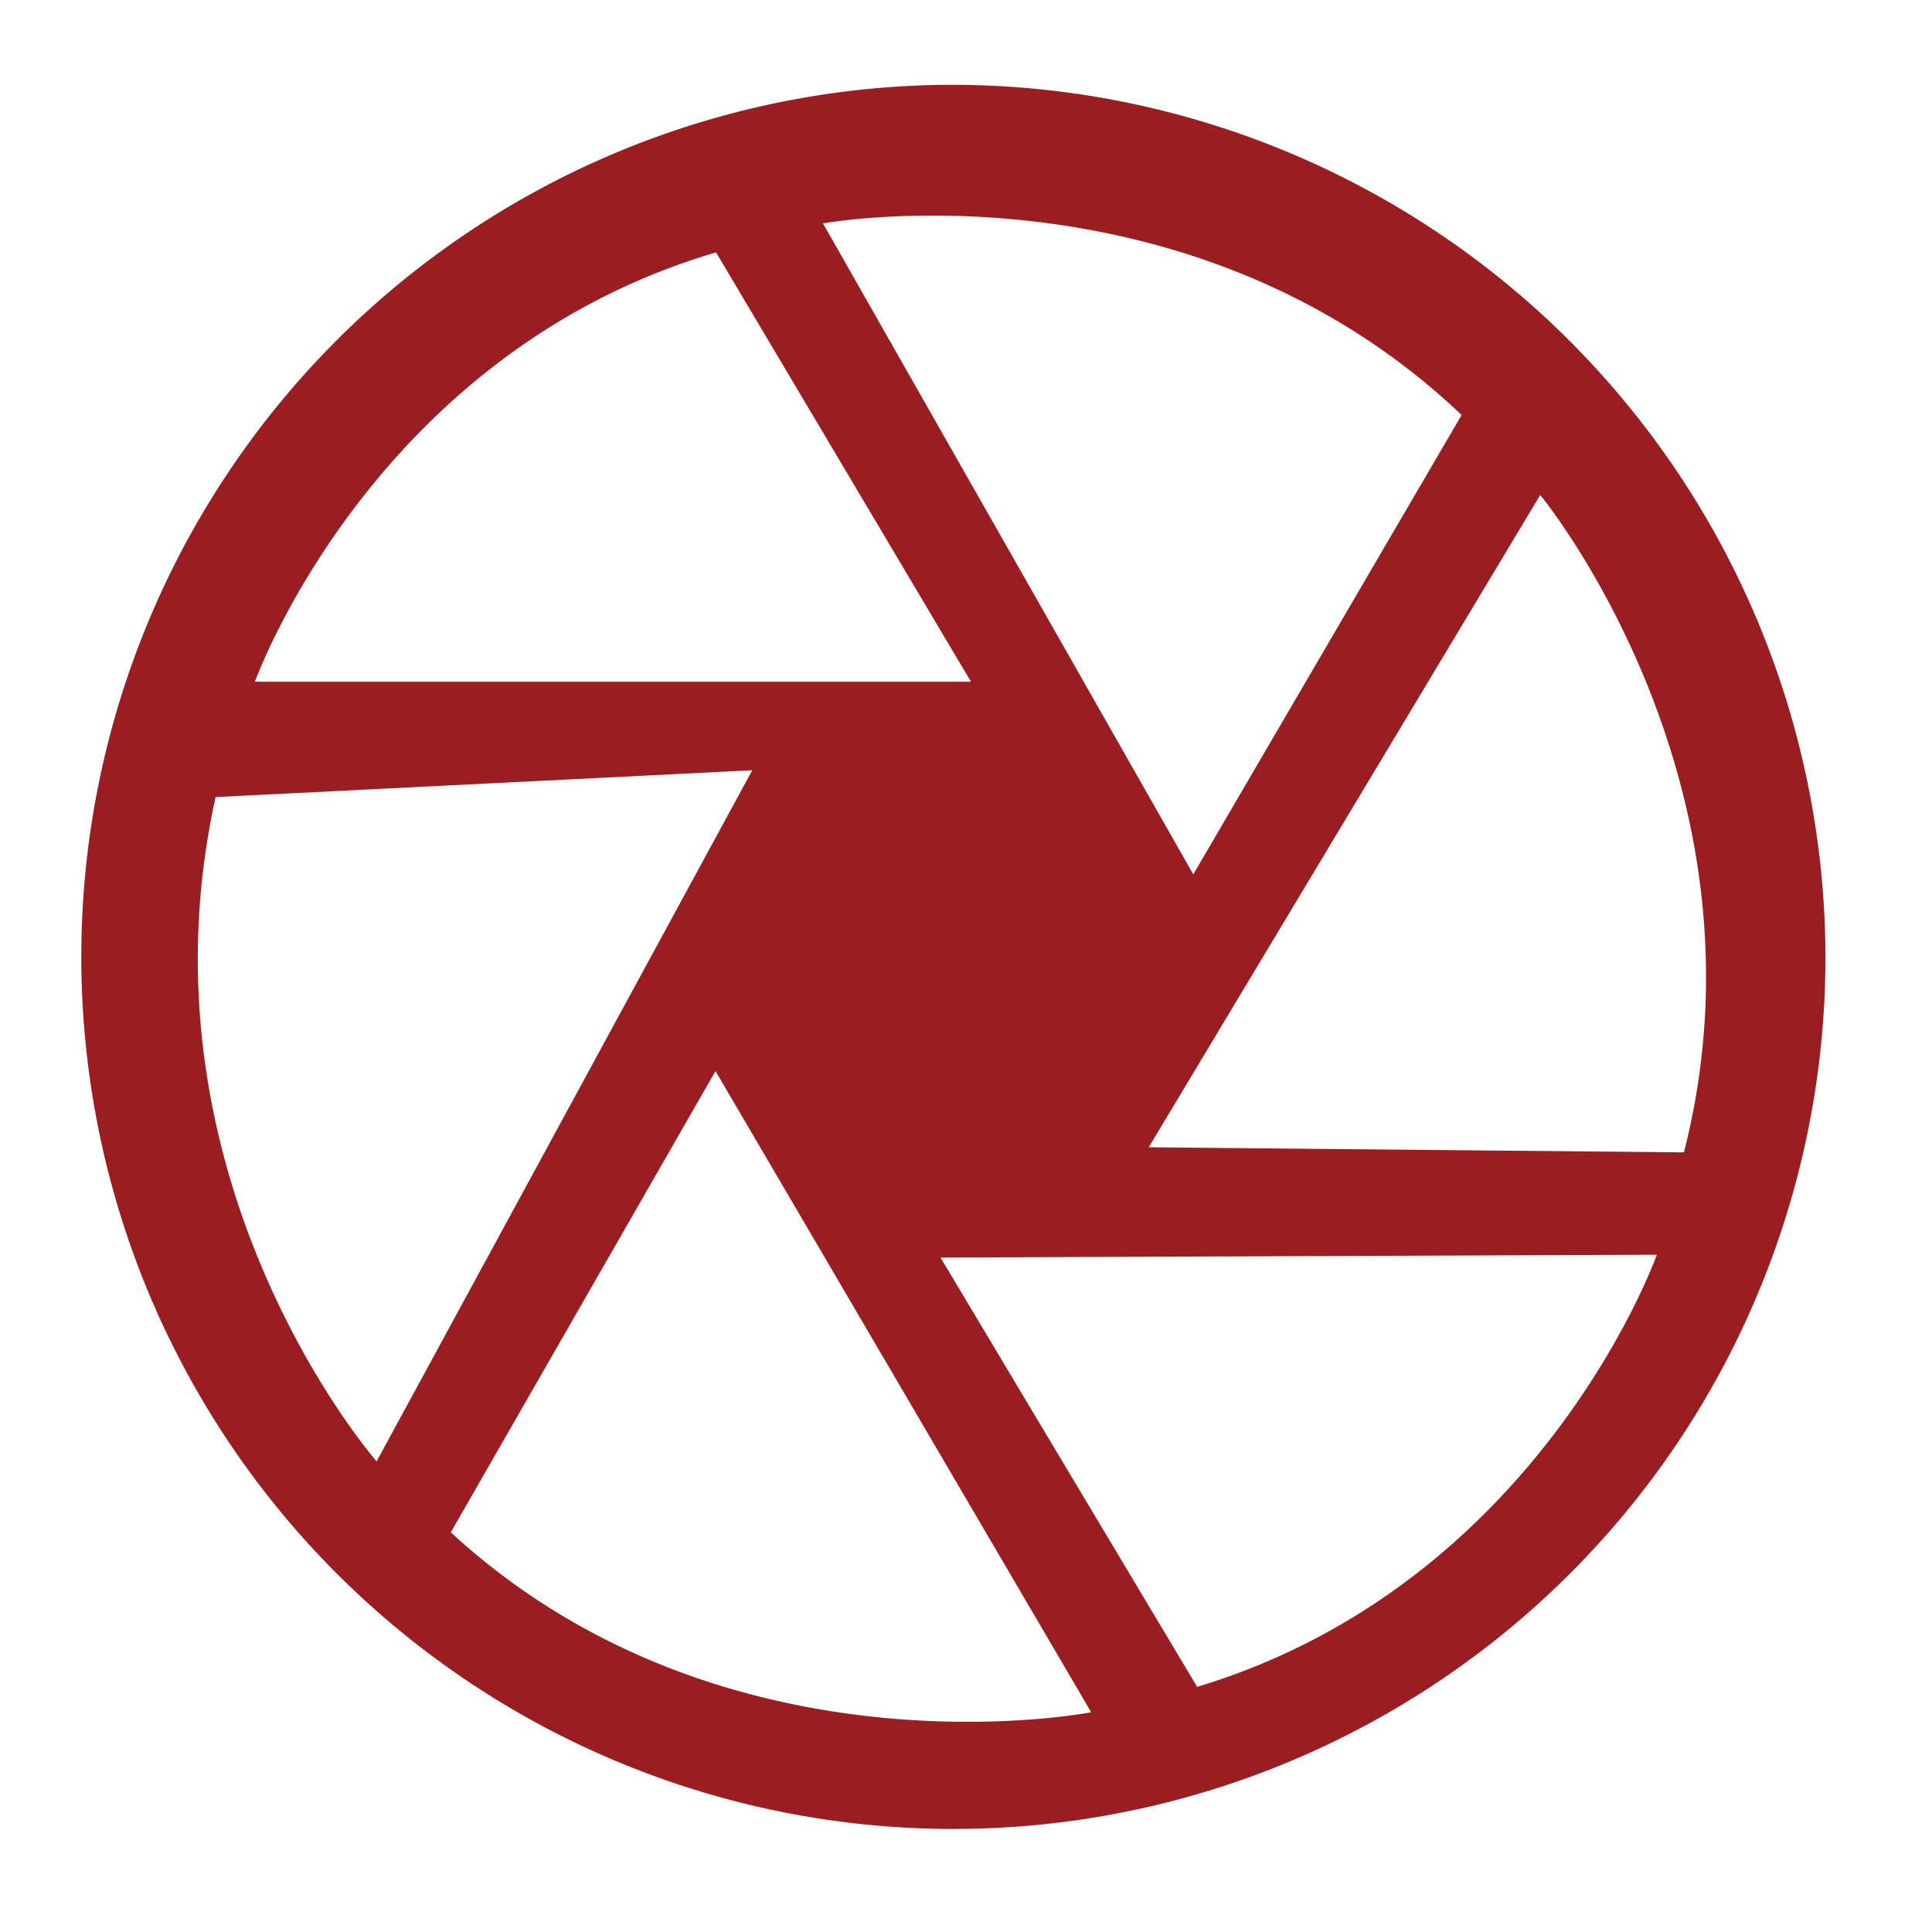
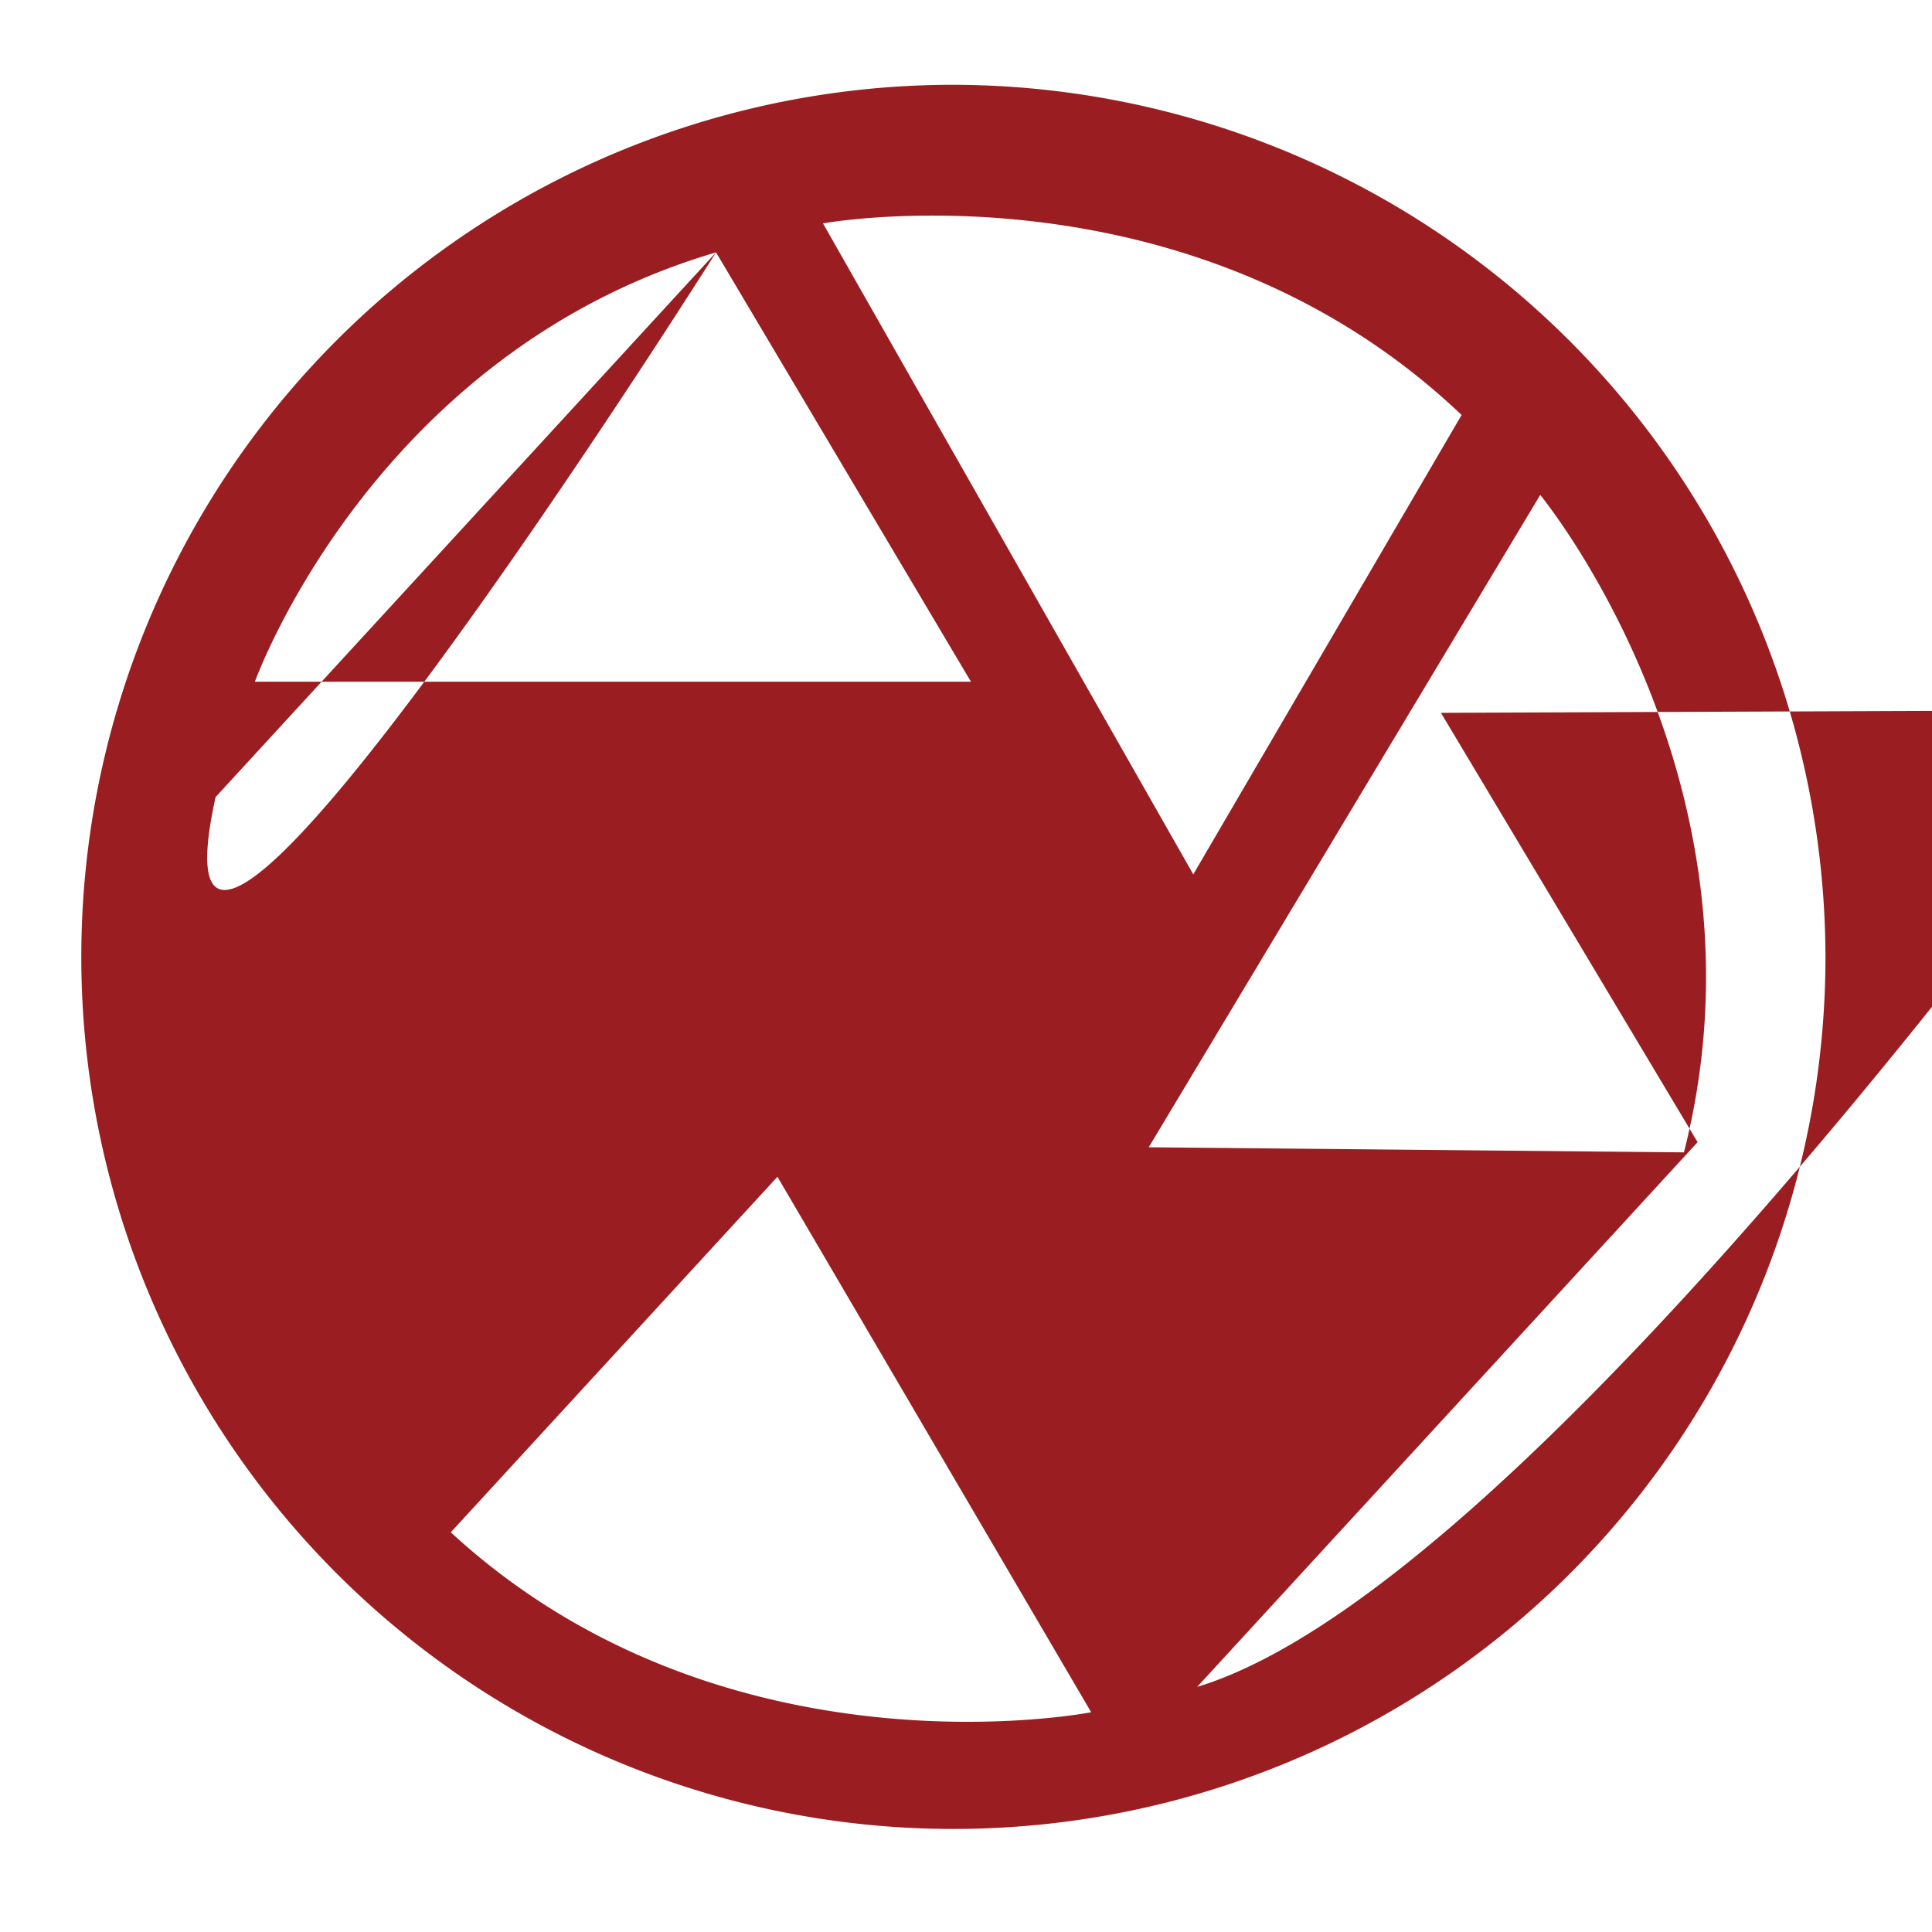
<svg xmlns="http://www.w3.org/2000/svg" id="Layer_1" data-name="Layer 1" viewBox="0 0 144 144">
  <defs>
    <style>.cls-1{fill:#9a1e21;}</style>
  </defs>
-   <path class="cls-1" d="M70.76,6.32a65,65,0,1,0,65.3,65A65.14,65.14,0,0,0,70.76,6.32Zm38.18,24.61-20,34.24L61.34,16.65S88.66,11.66,108.94,30.93ZM53.37,18.81l19,32H19S27.75,26.36,53.37,18.81Zm-37.3,40.6,40-2-28,51.51S9.75,88,16.07,59.41Zm17.53,54.8L53.33,79.83l28,47.79S54,133,33.6,114.21Zm55.63,11.52-19.13-32,53.39-.21S114.82,118,89.23,125.73ZM85.62,85.51,114.8,36.89s17.74,21.51,10.71,49Z" />
+   <path class="cls-1" d="M70.76,6.32a65,65,0,1,0,65.3,65A65.14,65.14,0,0,0,70.76,6.32Zm38.18,24.61-20,34.24L61.34,16.65S88.66,11.66,108.94,30.93ZM53.37,18.81l19,32H19S27.75,26.36,53.37,18.81ZS9.75,88,16.07,59.41Zm17.53,54.8L53.33,79.83l28,47.79S54,133,33.6,114.21Zm55.63,11.52-19.13-32,53.39-.21S114.82,118,89.23,125.73ZM85.62,85.51,114.8,36.89s17.74,21.51,10.71,49Z" />
</svg>